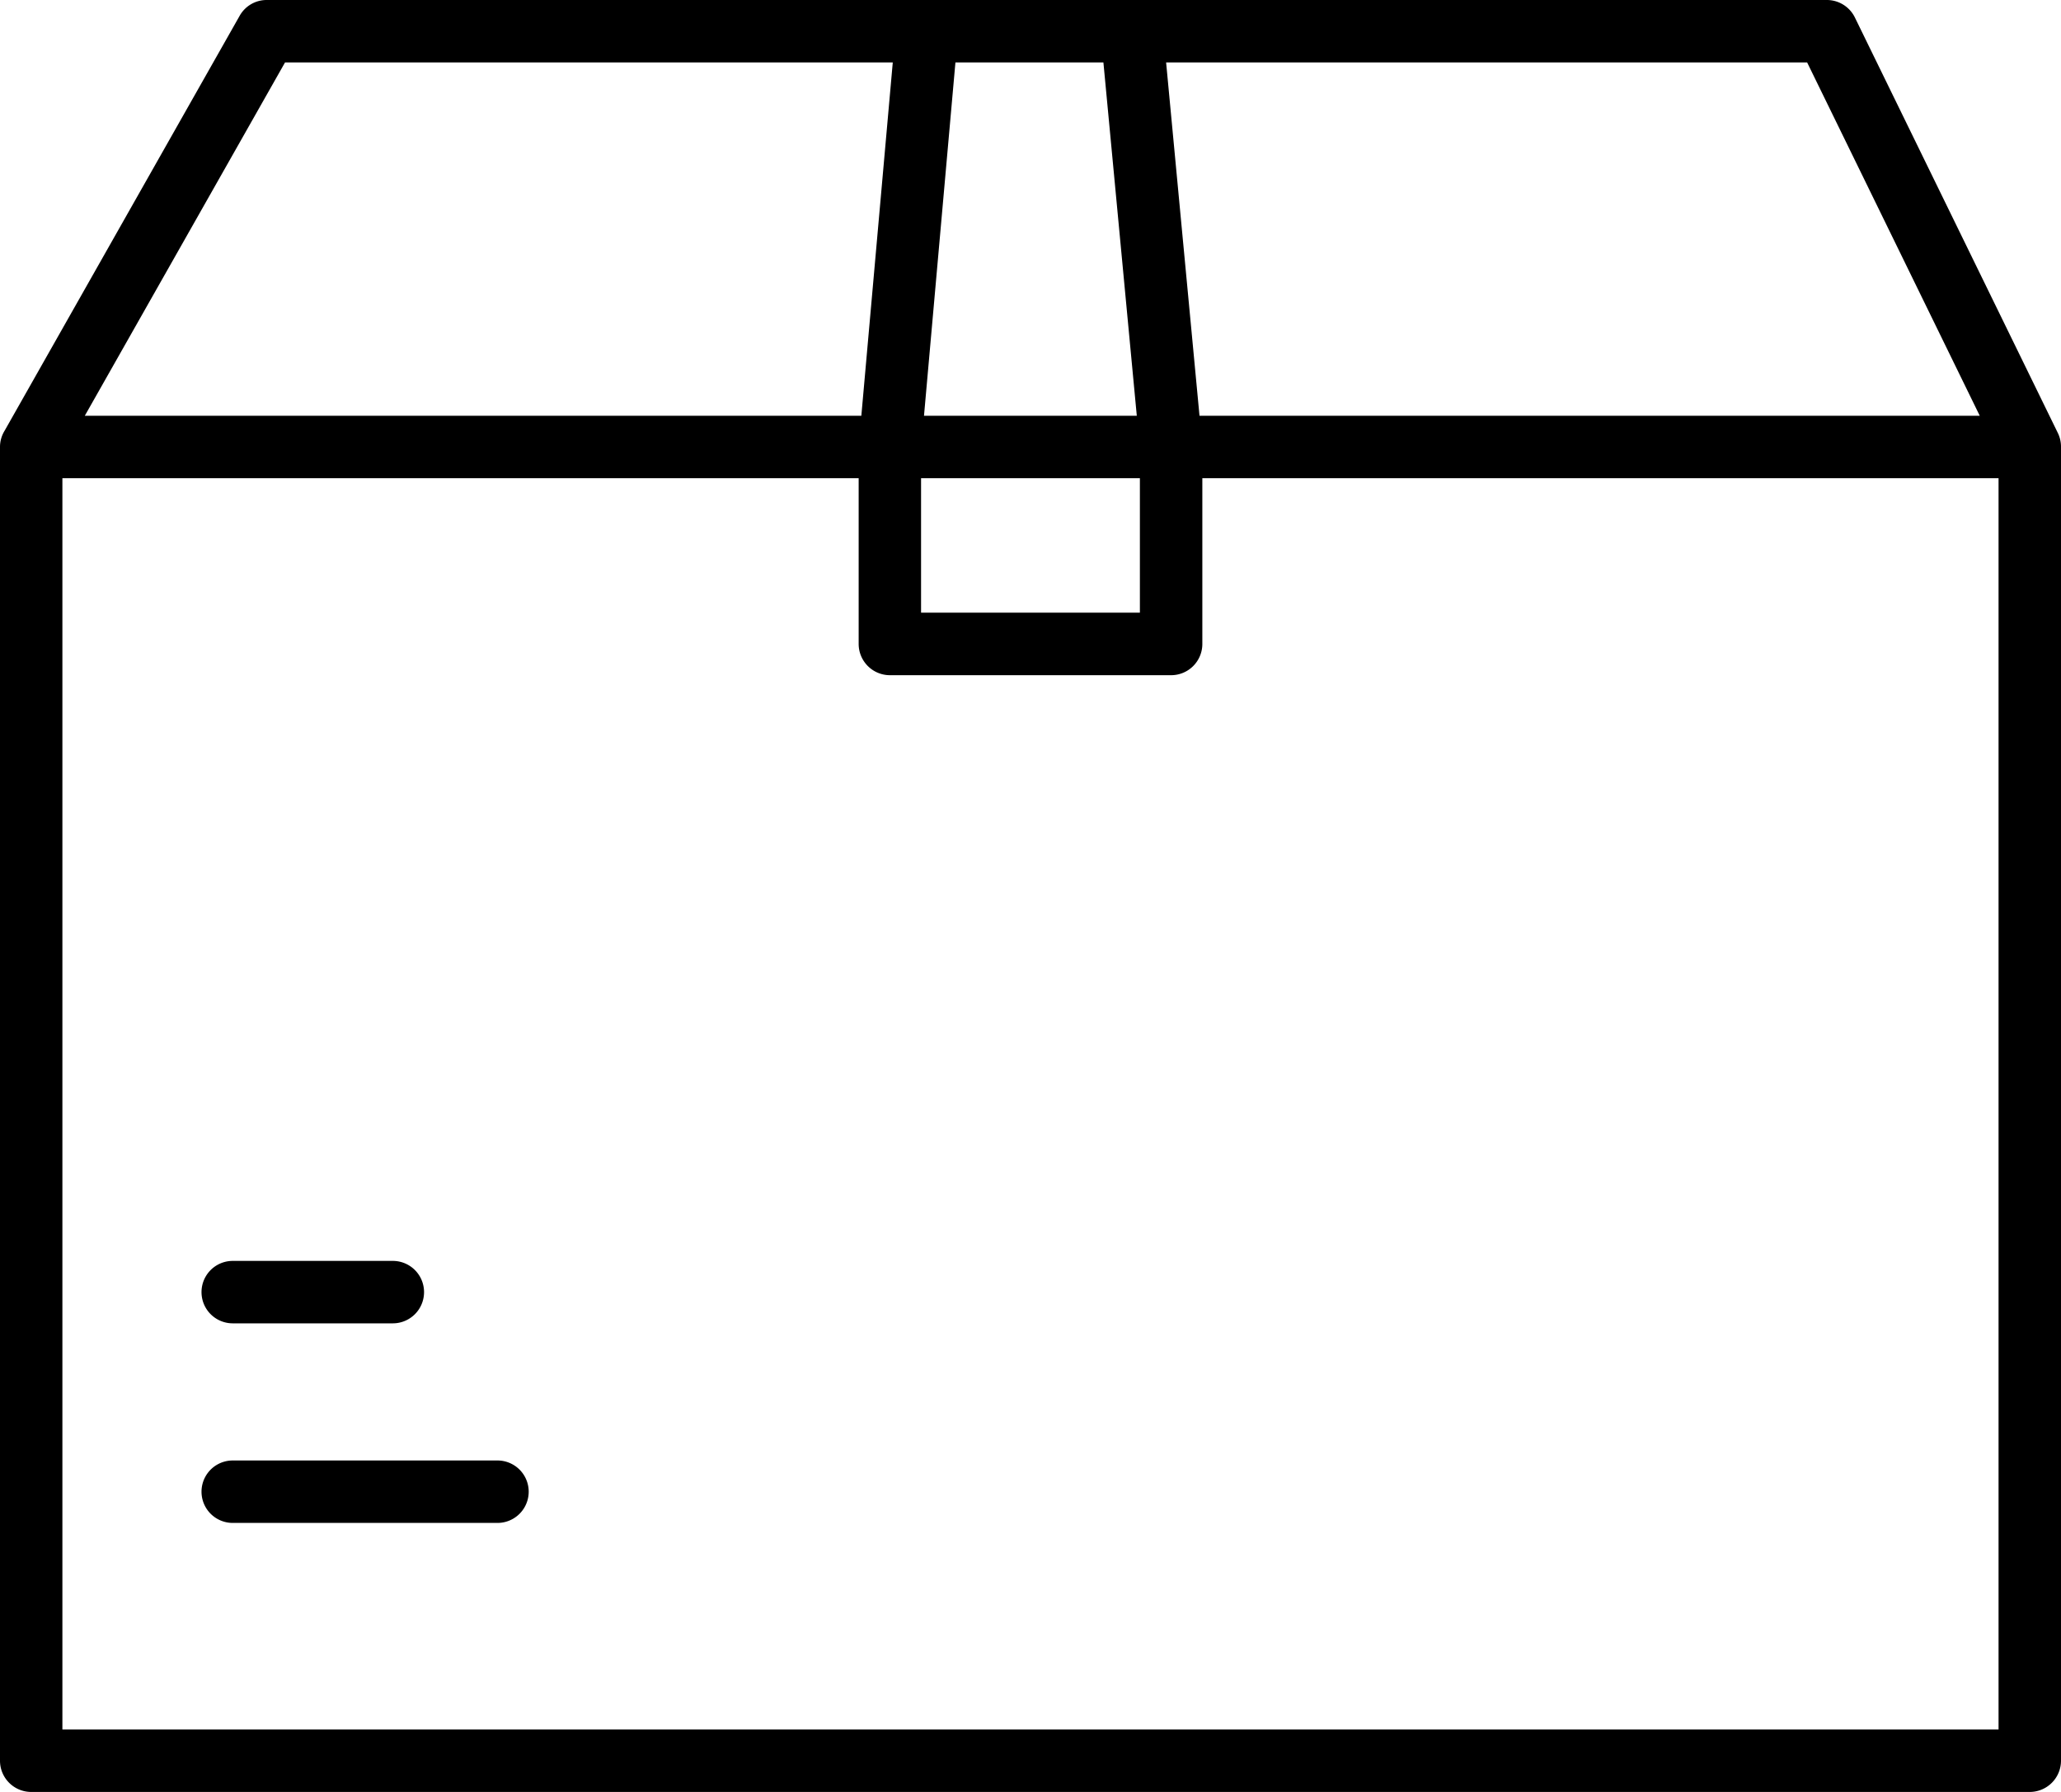
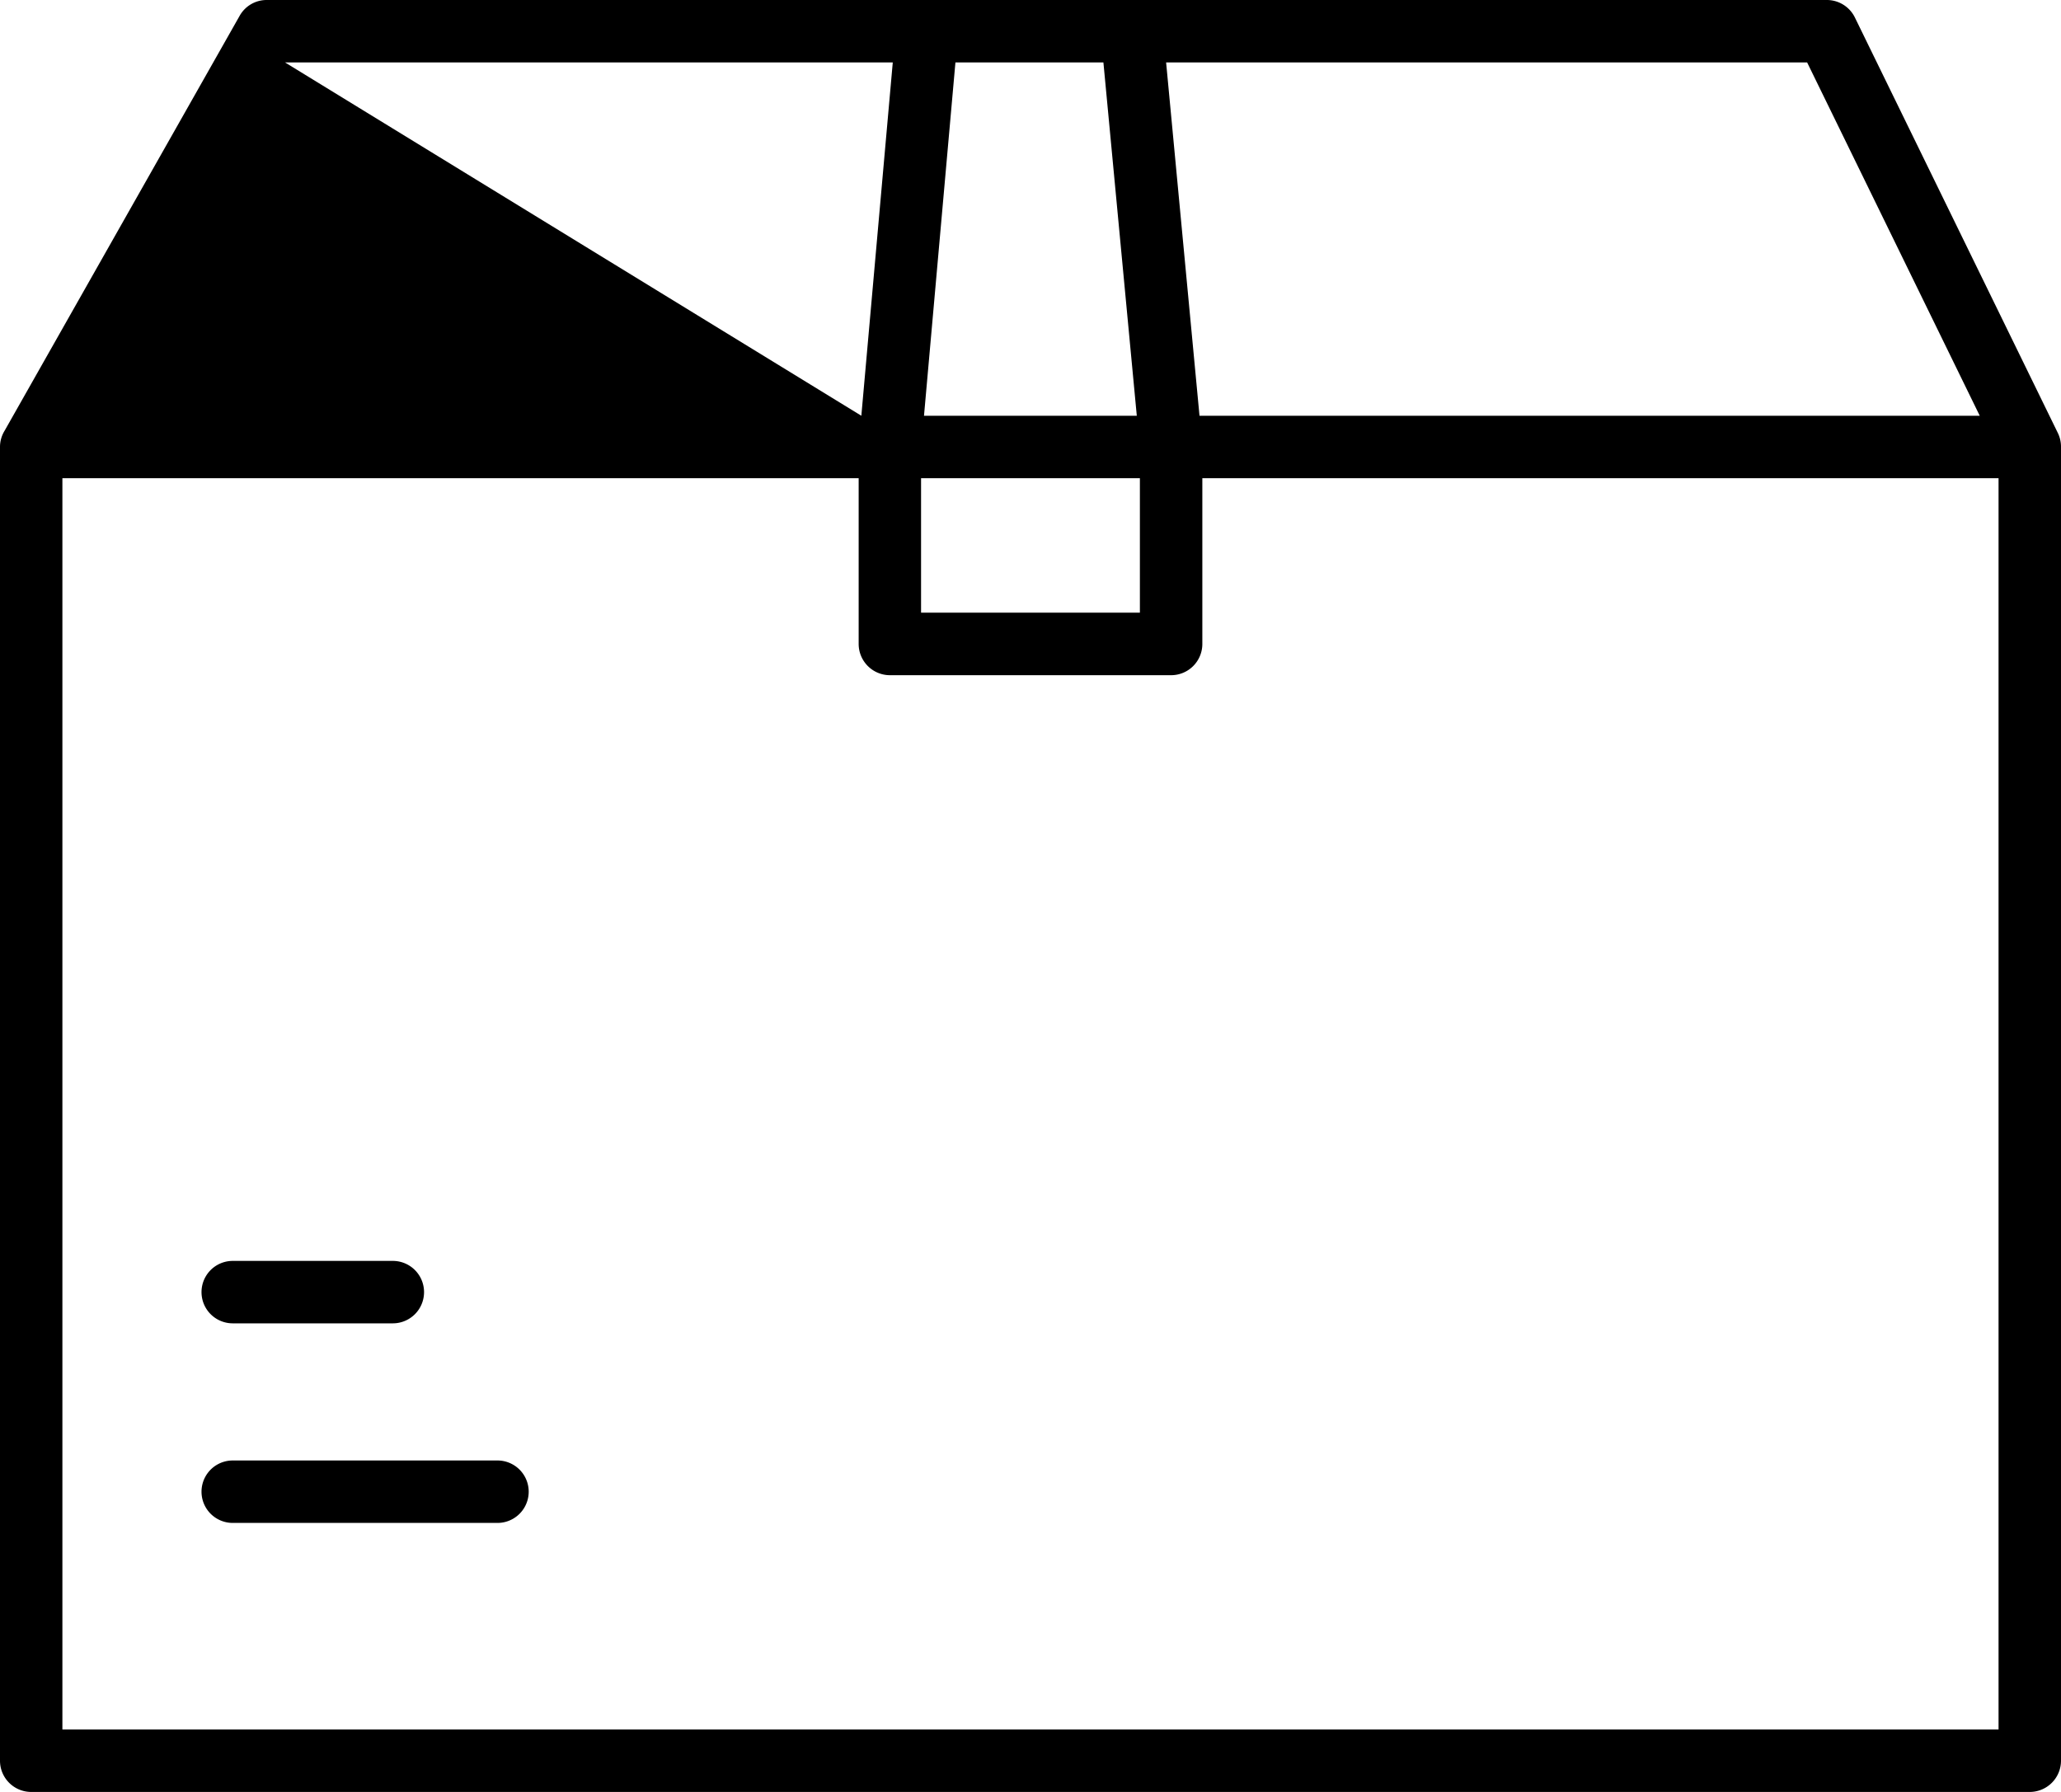
<svg xmlns="http://www.w3.org/2000/svg" id="Icon-account-orders-32" width="40" height="34.783" viewBox="0 0 40 34.783">
-   <path id="Icon_account_orders_32" data-name="Icon/account/orders/32" d="M.606,34.783A.606.606,0,0,1,0,34.176V8.677a.6.6,0,0,1,.088-.314L4.651.307A.6.6,0,0,1,5.179,0H35.451A.606.606,0,0,1,36,.34l3.939,8.065A.6.6,0,0,1,40,8.677v25.5a.607.607,0,0,1-.606.606Zm.605-1.212H38.788V9.282H23.335V12.5a.606.606,0,0,1-.605.606H17.271a.607.607,0,0,1-.606-.606V9.282H1.211ZM17.876,11.892h4.247V9.282H17.876ZM38.423,8.07l-3.35-6.858H22.632L23.28,8.07Zm-16.36,0-.648-6.858H18.543l-.61,6.858Zm-5.346,0,.61-6.858H5.532L1.646,8.07ZM4.517,29.561a.606.606,0,1,1,0-1.212H9.655a.606.606,0,0,1,0,1.212Zm0-3.874a.606.606,0,1,1,0-1.212H7.624a.606.606,0,0,1,0,1.212Z" />
+   <path id="Icon_account_orders_32" data-name="Icon/account/orders/32" d="M.606,34.783A.606.606,0,0,1,0,34.176V8.677a.6.6,0,0,1,.088-.314L4.651.307A.6.6,0,0,1,5.179,0H35.451A.606.606,0,0,1,36,.34l3.939,8.065A.6.6,0,0,1,40,8.677v25.5a.607.607,0,0,1-.606.606Zm.605-1.212H38.788V9.282H23.335V12.5a.606.606,0,0,1-.605.606H17.271a.607.607,0,0,1-.606-.606V9.282H1.211ZM17.876,11.892h4.247V9.282H17.876ZM38.423,8.07l-3.35-6.858H22.632L23.28,8.07Zm-16.36,0-.648-6.858H18.543l-.61,6.858Zm-5.346,0,.61-6.858H5.532ZM4.517,29.561a.606.606,0,1,1,0-1.212H9.655a.606.606,0,0,1,0,1.212Zm0-3.874a.606.606,0,1,1,0-1.212H7.624a.606.606,0,0,1,0,1.212Z" />
</svg>